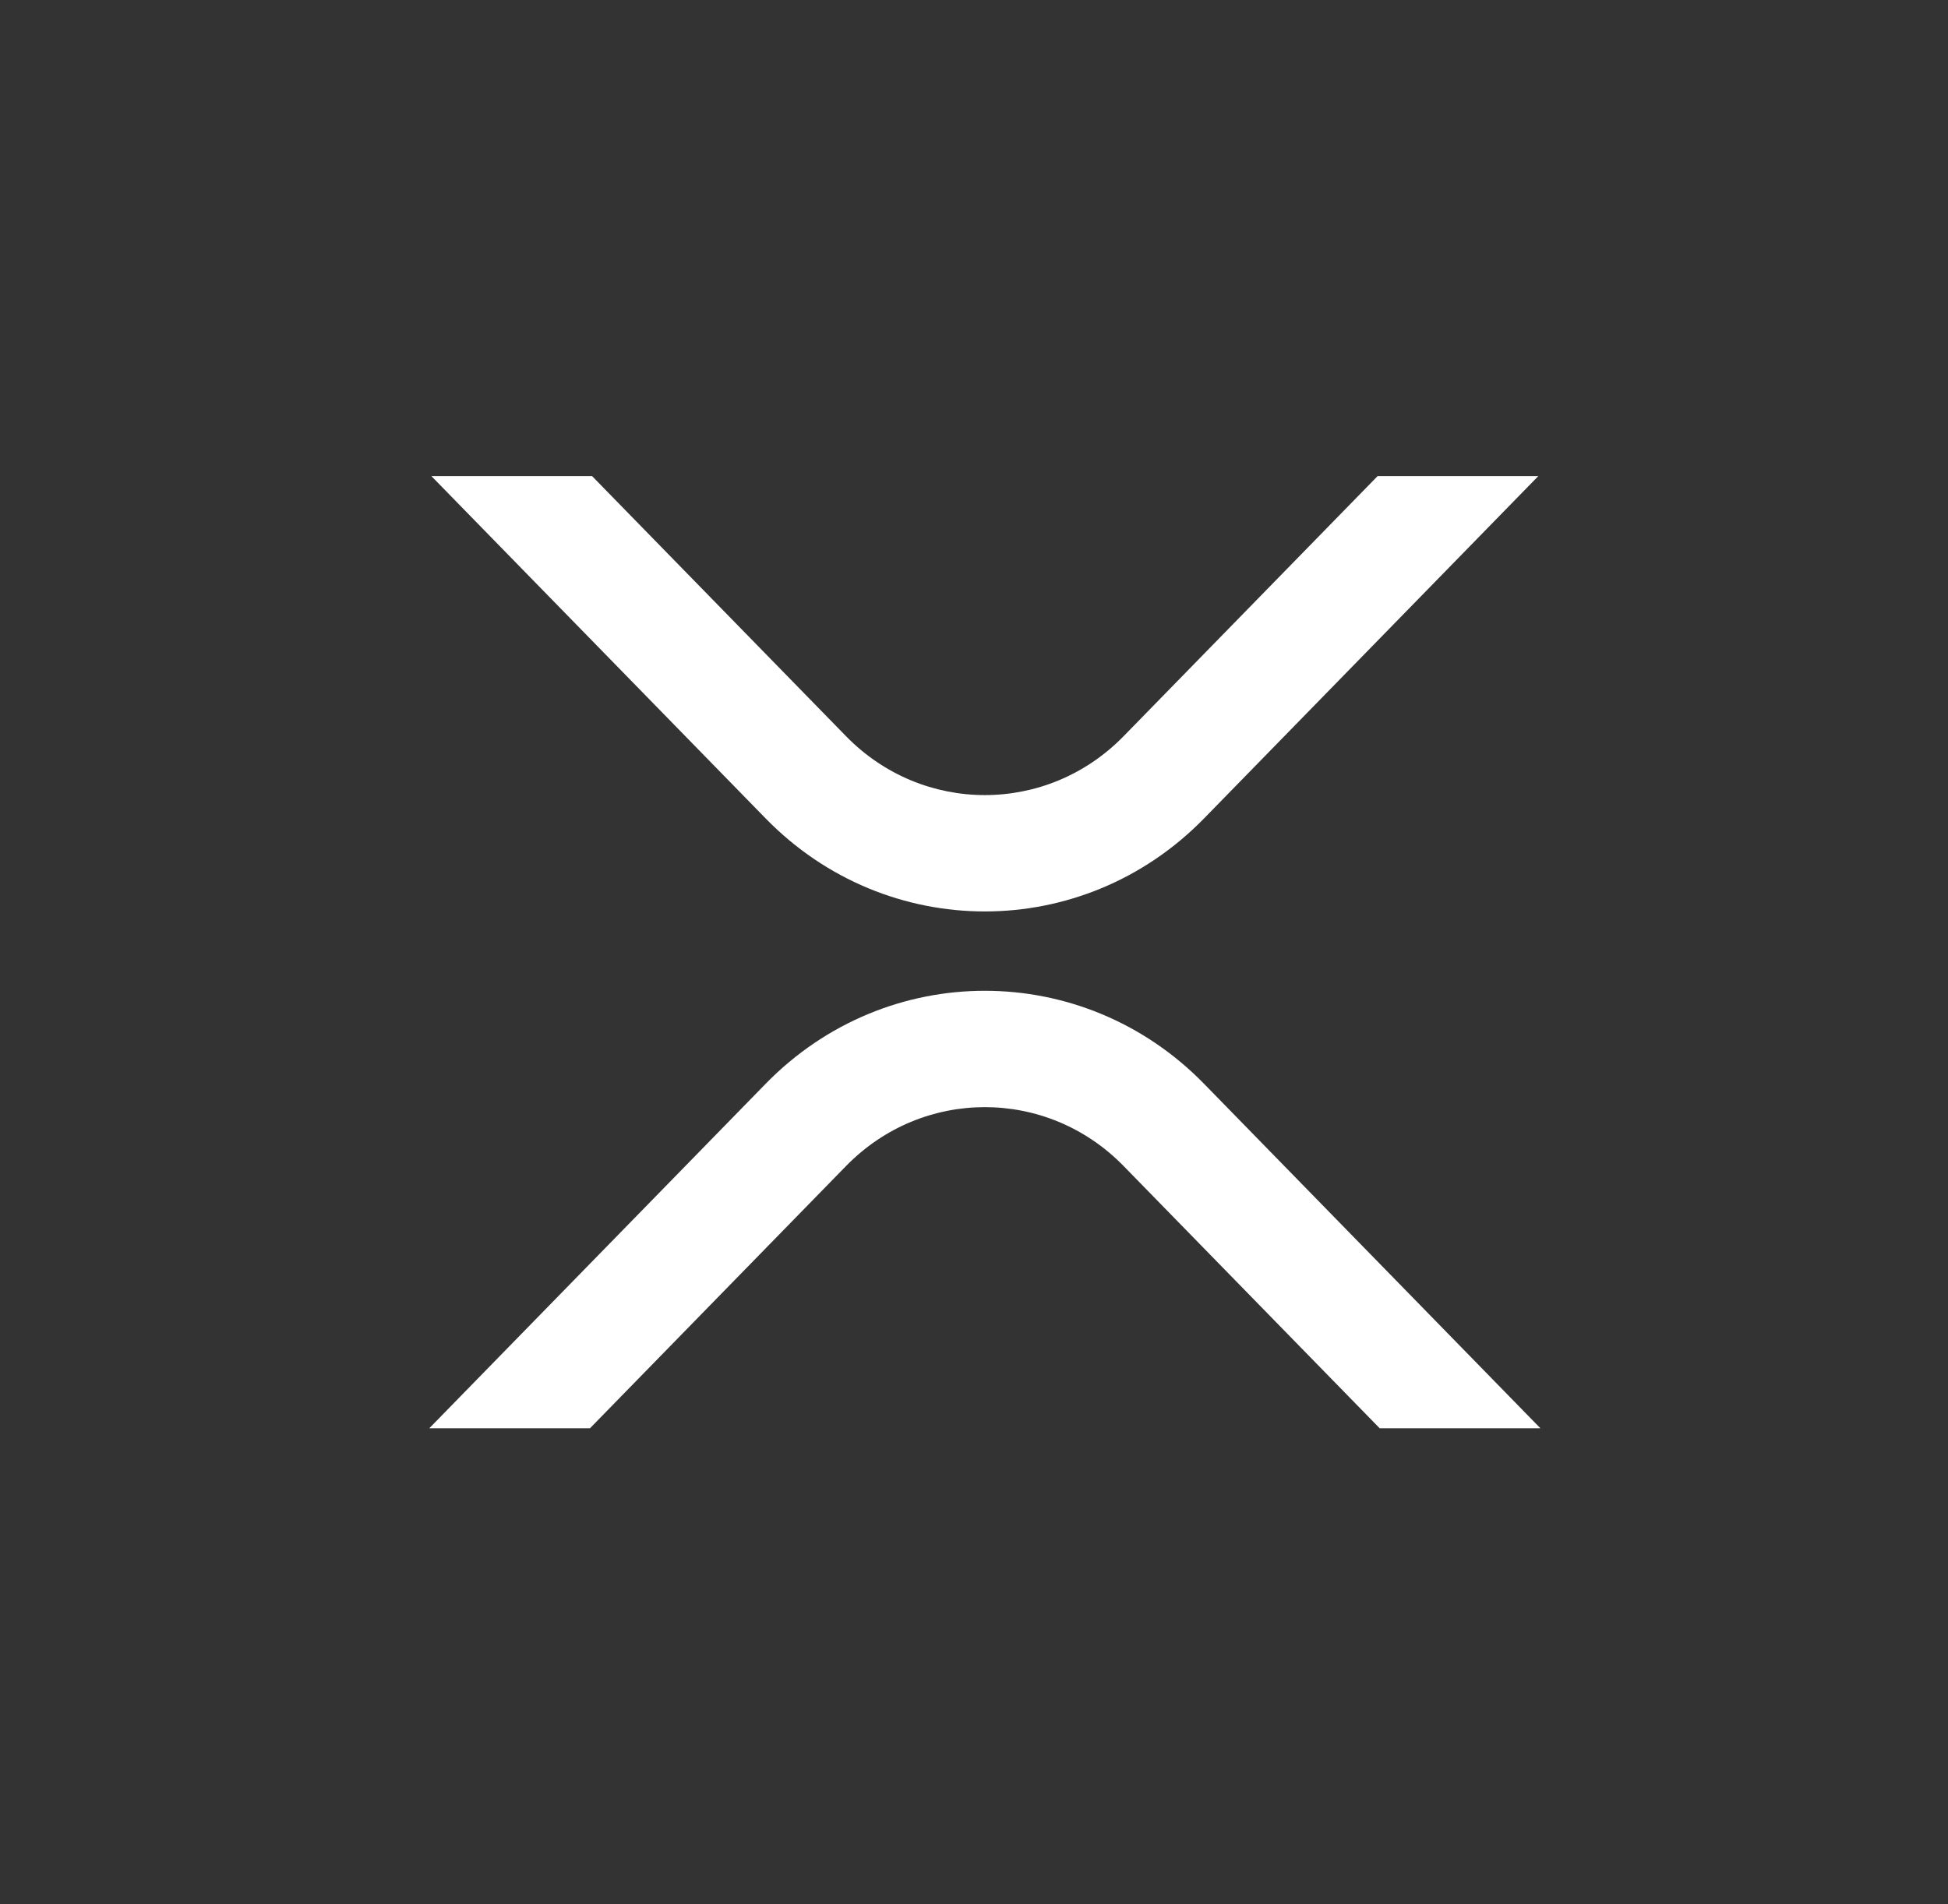
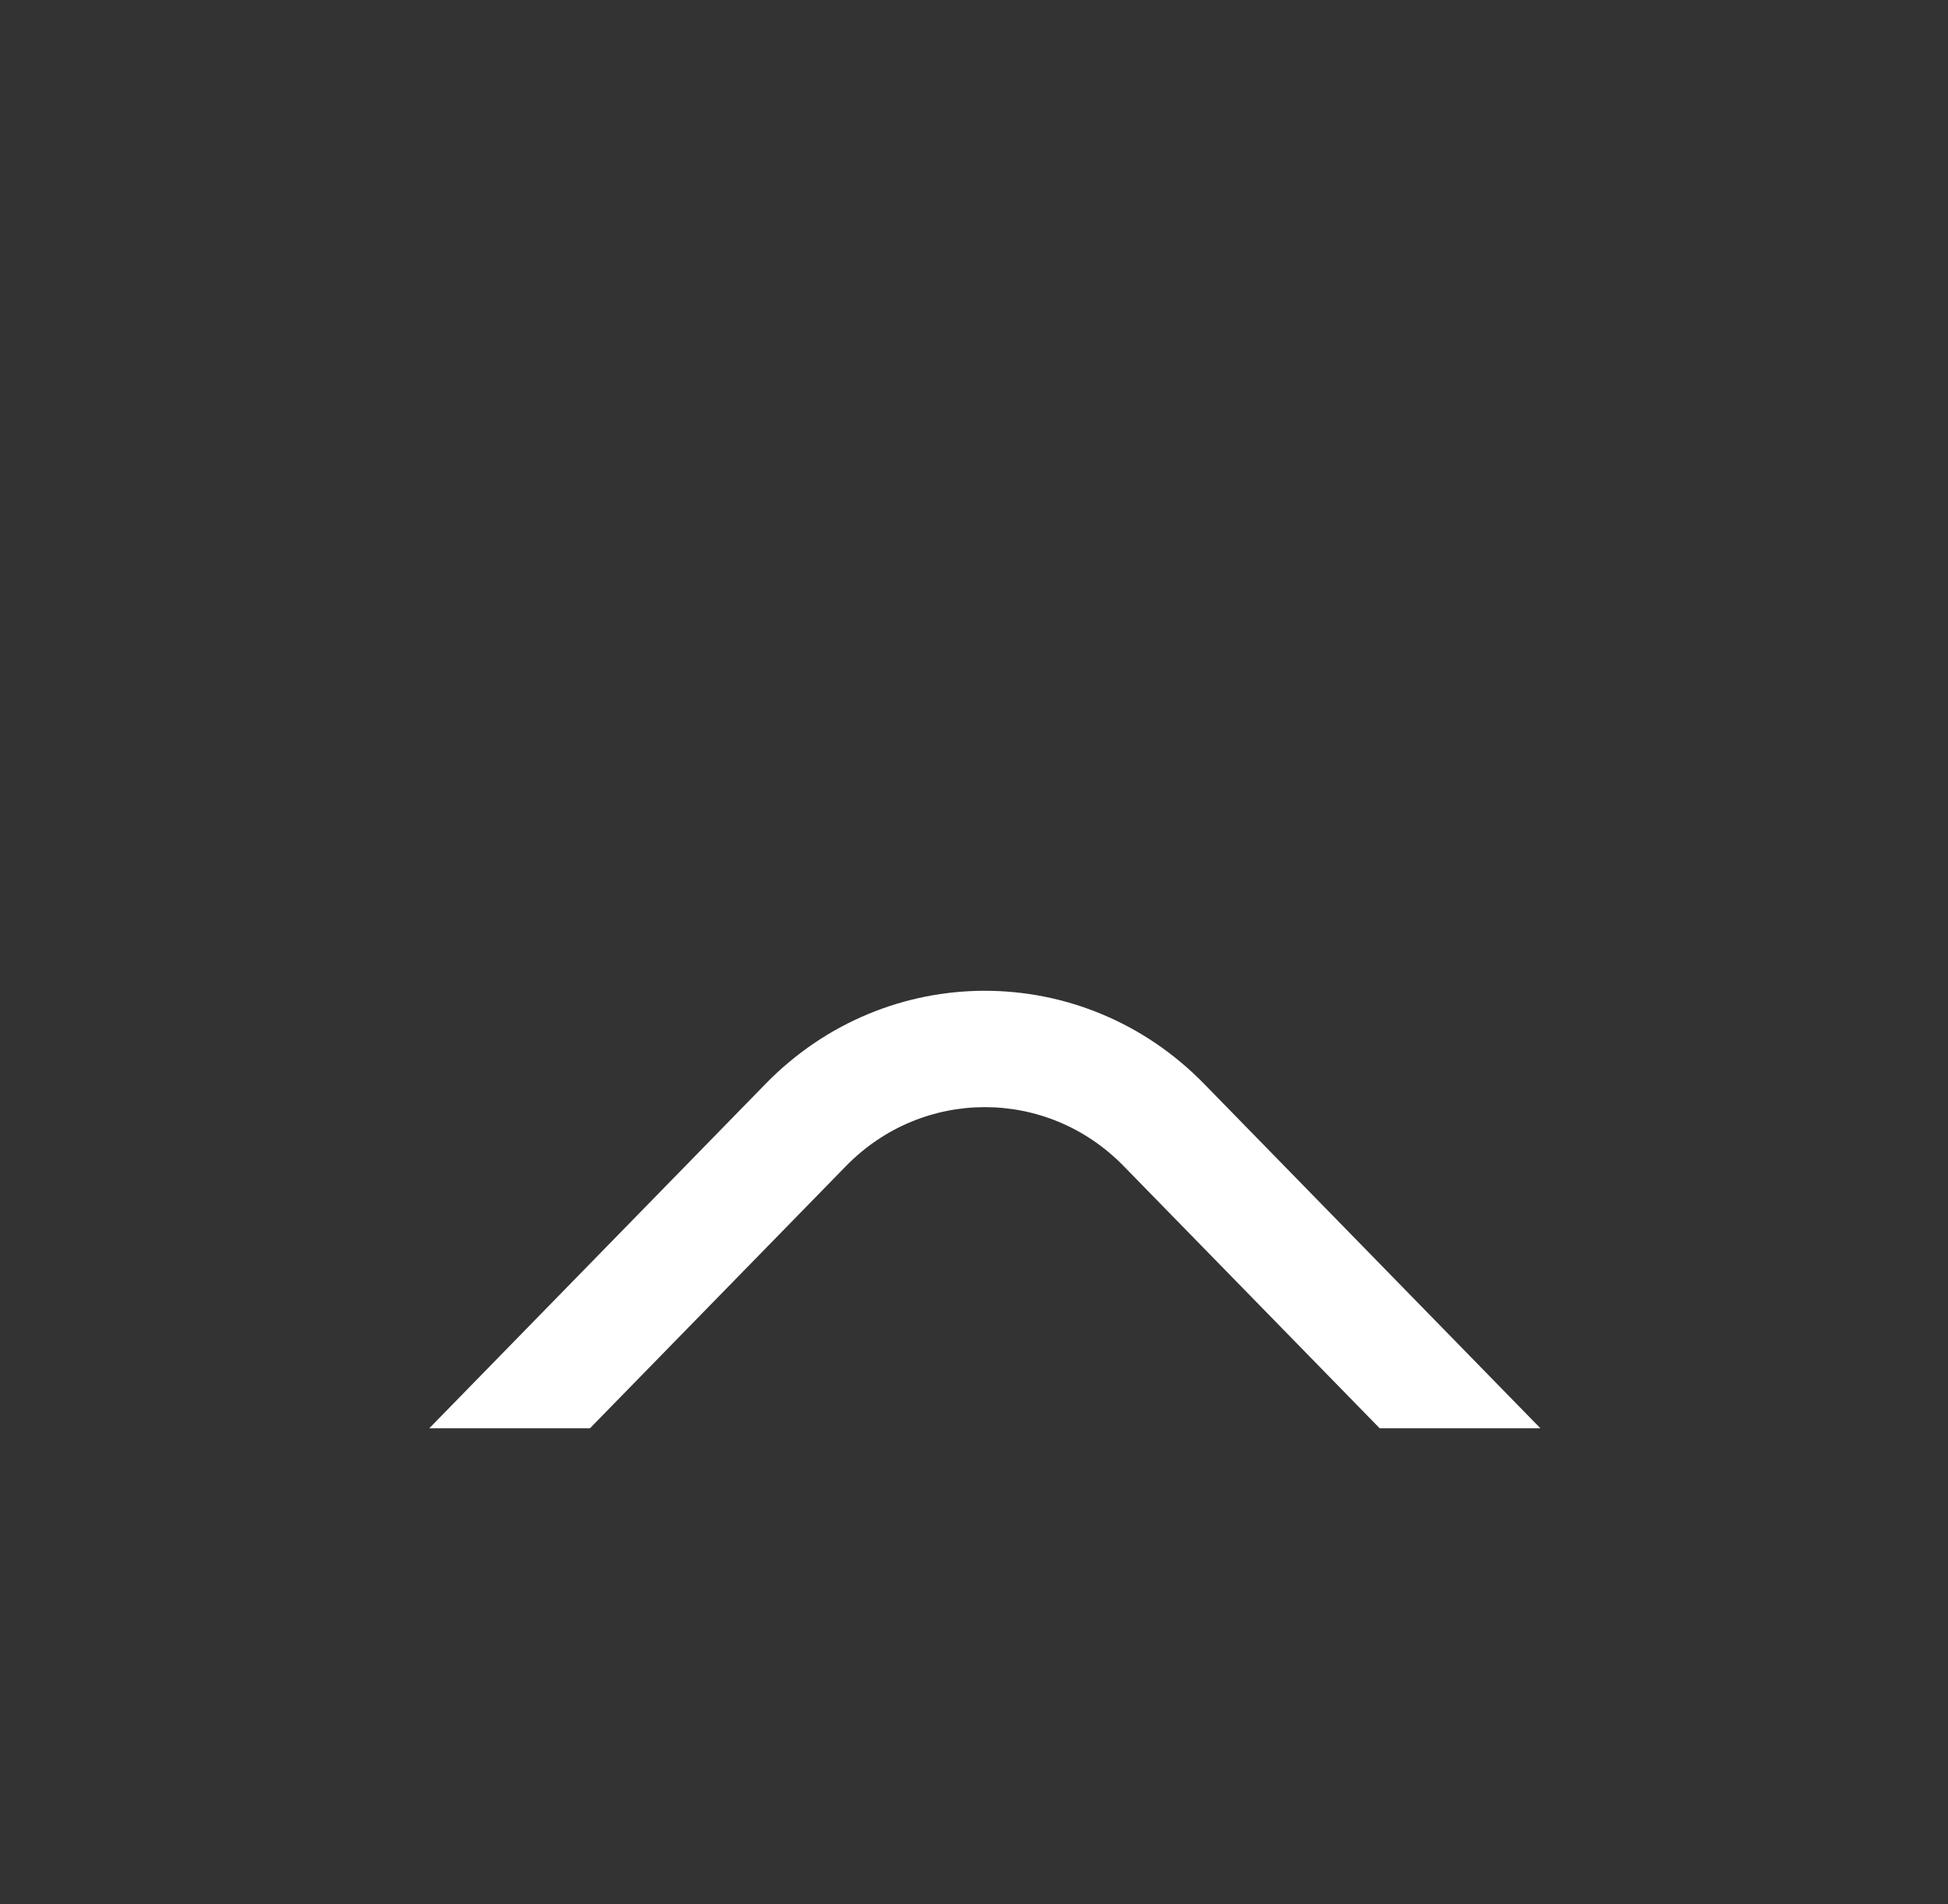
<svg xmlns="http://www.w3.org/2000/svg" width="45" height="44" viewBox="0 0 45 44" fill="none">
  <rect x="0" y="0" width="45" height="44" fill="#333333" stroke="none" />
-   <path d="M31.824 11H35.536L27.813 18.911C25.017 21.775 20.484 21.775 17.688 18.911L9.965 11H13.677L19.544 17.01C21.315 18.824 24.186 18.824 25.956 17.01L31.824 11Z" fill="white" />
  <path d="M13.629 33H9.917L17.688 25.04C20.484 22.176 25.017 22.176 27.813 25.04L35.584 33H31.871L25.956 26.941C24.186 25.127 21.315 25.127 19.544 26.941L13.629 33Z" fill="white" />
</svg>